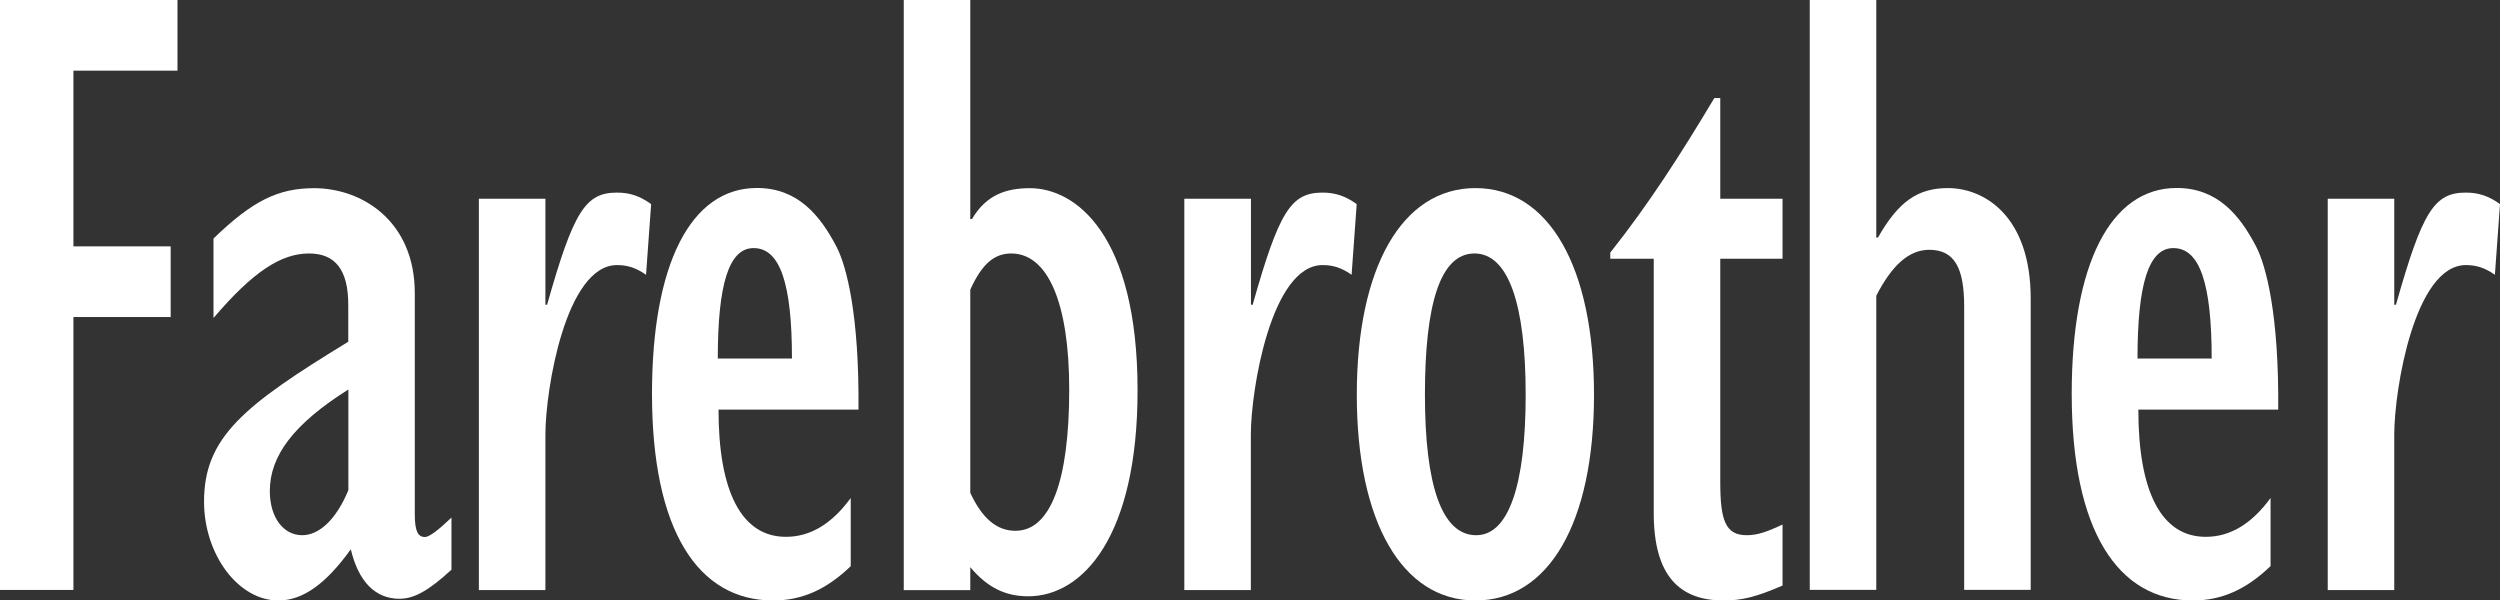
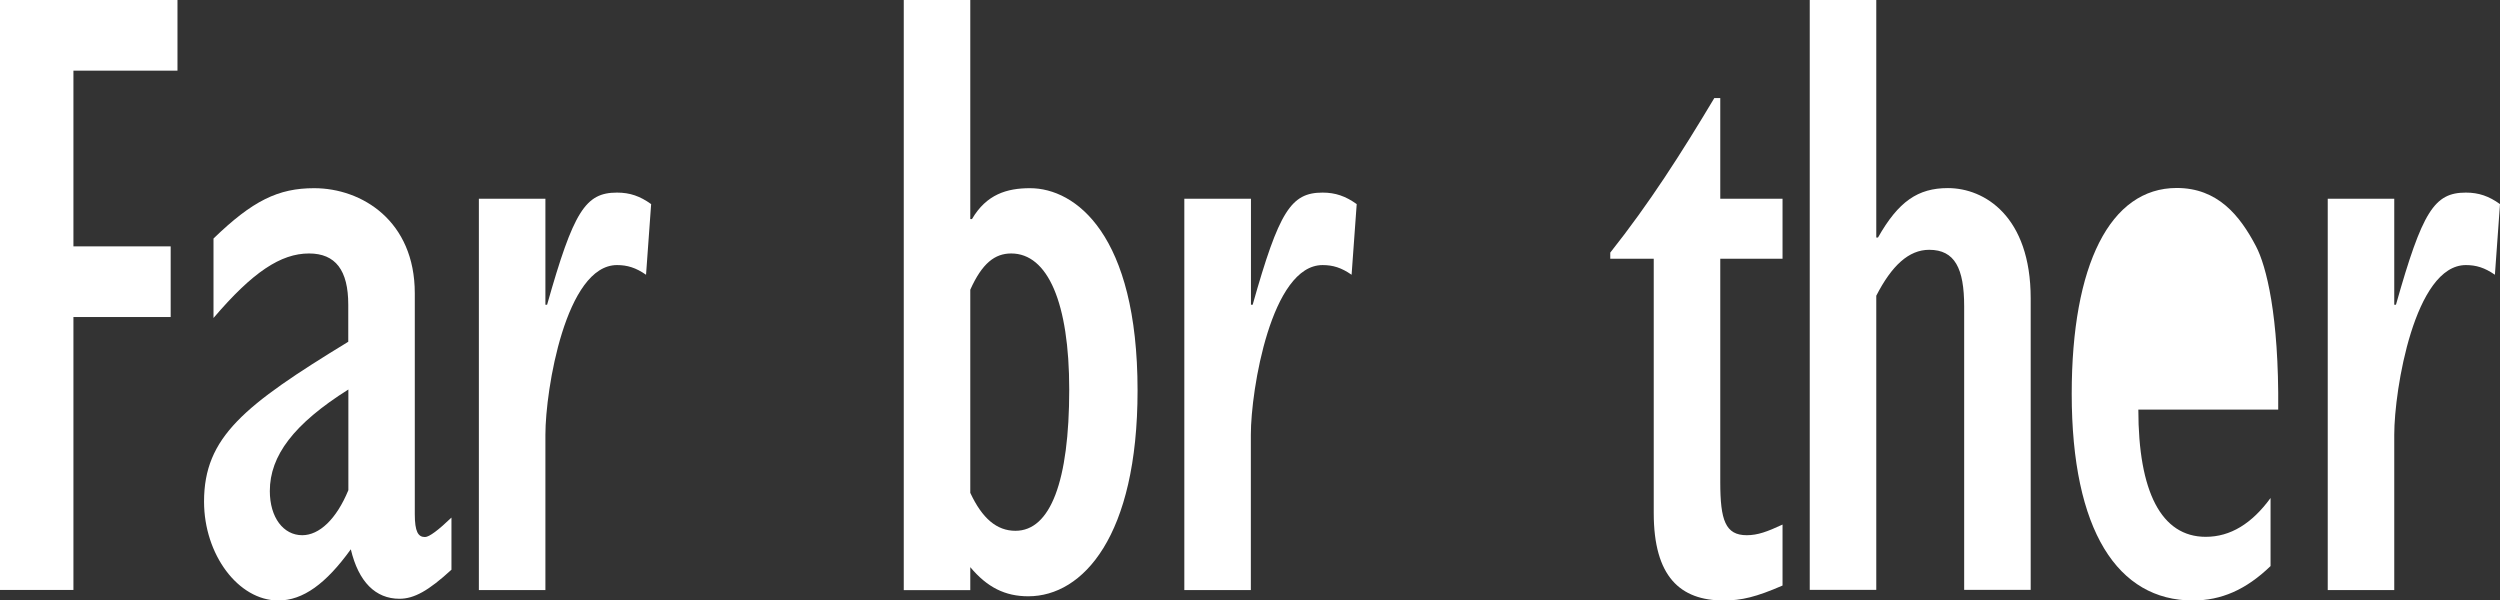
<svg xmlns="http://www.w3.org/2000/svg" width="204" height="49" viewBox="0 0 204 49" fill="none">
  <rect x="0" y="0" width="204" height="49" fill="#333333" stroke="none" />
  <path d="M0 0V48.14H5.992V25.869H13.927V20.104H5.992V5.765H14.482V0H0Z" fill="white" />
  <path d="M36.847 46.481C34.965 48.21 33.786 48.859 32.598 48.859C30.647 48.859 29.259 47.49 28.626 44.823C26.606 47.631 24.724 49 22.712 49C19.443 49 16.65 45.253 16.65 40.927C16.65 35.671 19.92 33.073 28.418 27.887V24.86C28.418 22.052 27.378 20.683 25.218 20.683C22.92 20.683 20.622 22.192 17.422 25.948V19.463C20.622 16.366 22.712 15.356 25.634 15.356C29.528 15.356 33.847 18.024 33.847 23.93V41.953C33.847 43.393 34.124 43.822 34.679 43.822C35.026 43.822 35.789 43.243 36.839 42.234V46.481H36.847ZM28.427 31.783C23.969 34.591 22.018 37.189 22.018 40.067C22.018 42.234 23.128 43.673 24.663 43.673C26.051 43.673 27.447 42.375 28.427 39.997V31.783Z" fill="white" />
  <path d="M39.076 16.216H44.505V24.868H44.643C46.803 17.225 47.774 15.716 50.35 15.716C51.399 15.716 52.231 16.005 53.133 16.655L52.717 22.42C51.885 21.841 51.182 21.63 50.35 21.63C46.17 21.63 44.505 31.792 44.505 35.468V48.148H39.076V16.216Z" fill="white" />
-   <path d="M69.428 46.192C67.407 48.14 65.395 49 63.089 49C56.966 49 53.203 43.305 53.203 32.134C53.203 21.613 56.333 15.339 61.762 15.339C65.101 15.339 66.913 17.576 68.24 20.095C69.081 21.683 70.122 25.711 70.052 33.424H58.631C58.631 40.128 60.513 43.805 64.129 43.805C66.15 43.805 67.893 42.726 69.419 40.637V46.183L69.428 46.192ZM64.624 29.256C64.624 23.131 63.653 20.244 61.493 20.244C59.473 20.244 58.571 23.201 58.571 29.256H64.624Z" fill="white" />
  <path d="M73.747 0H79.175V17.875H79.314C80.493 15.856 82.167 15.356 84.049 15.356C87.743 15.356 92.825 19.103 92.825 31.862C92.825 43.752 88.368 48.657 83.91 48.657C82.028 48.657 80.563 47.938 79.175 46.279V48.157H73.747V0ZM79.175 40.216C80.147 42.304 81.335 43.313 82.861 43.313C85.714 43.313 87.249 39.277 87.249 31.783C87.249 24.719 85.506 20.683 82.514 20.683C81.187 20.683 80.147 21.472 79.175 23.64V40.216Z" fill="white" />
  <path d="M96.649 16.216H102.078V24.868H102.217C104.376 17.225 105.347 15.716 107.923 15.716C108.964 15.716 109.805 16.005 110.707 16.655L110.29 22.42C109.458 21.841 108.764 21.63 107.923 21.63C103.743 21.63 102.069 31.792 102.069 35.468V48.148H96.641V16.216H96.649Z" fill="white" />
-   <path d="M120.393 15.348C126.377 15.348 130.071 21.762 130.071 32.213C130.071 42.664 126.377 49 120.393 49C114.41 49 110.715 42.585 110.715 32.213C110.715 21.841 114.401 15.348 120.393 15.348ZM120.463 43.673C123.108 43.673 124.495 39.567 124.495 32.213C124.495 24.86 123.099 20.683 120.315 20.683C117.532 20.683 116.274 24.79 116.274 32.213C116.274 39.637 117.662 43.673 120.454 43.673" fill="white" />
  <path d="M145.455 47.78C143.296 48.719 142.108 49 140.651 49C137.104 49 134.945 47.052 134.945 41.866V21.113H131.398V20.613C134.598 16.576 137.174 12.54 139.888 8.003H140.374V16.216H145.455V21.113H140.374V39.347C140.374 42.445 140.79 43.673 142.533 43.673C143.435 43.673 144.207 43.384 145.455 42.805V47.78Z" fill="white" />
  <path d="M147.675 0H153.104V19.384H153.243C154.916 16.427 156.512 15.348 158.949 15.348C161.941 15.348 165.704 17.655 165.704 24.351V48.131H160.276V25C160.276 21.902 159.513 20.384 157.423 20.384C155.749 20.384 154.361 21.683 153.104 24.131V48.131H147.675V0Z" fill="white" />
-   <path d="M185.277 46.192C183.257 48.14 181.236 49 178.938 49C172.815 49 169.052 43.305 169.052 32.134C169.052 21.613 172.182 15.339 177.62 15.339C180.958 15.339 182.771 17.576 184.089 20.095C184.922 21.683 185.971 25.711 185.902 33.424H174.489C174.489 40.128 176.362 43.805 179.987 43.805C182.008 43.805 183.751 42.726 185.277 40.637V46.183V46.192ZM180.473 29.256C180.473 23.131 179.502 20.244 177.342 20.244C175.322 20.244 174.42 23.201 174.42 29.256H180.482H180.473Z" fill="white" />
+   <path d="M185.277 46.192C183.257 48.14 181.236 49 178.938 49C172.815 49 169.052 43.305 169.052 32.134C169.052 21.613 172.182 15.339 177.62 15.339C180.958 15.339 182.771 17.576 184.089 20.095C184.922 21.683 185.971 25.711 185.902 33.424H174.489C174.489 40.128 176.362 43.805 179.987 43.805C182.008 43.805 183.751 42.726 185.277 40.637V46.183V46.192ZM180.473 29.256C180.473 23.131 179.502 20.244 177.342 20.244H180.482H180.473Z" fill="white" />
  <path d="M189.943 16.216H195.371V24.868H195.51C197.669 17.225 198.641 15.716 201.216 15.716C202.266 15.716 203.098 16.005 204 16.655L203.584 22.42C202.751 21.841 202.049 21.63 201.216 21.63C197.036 21.63 195.371 31.792 195.371 35.468V48.148H189.943V16.216Z" fill="white" />
</svg>